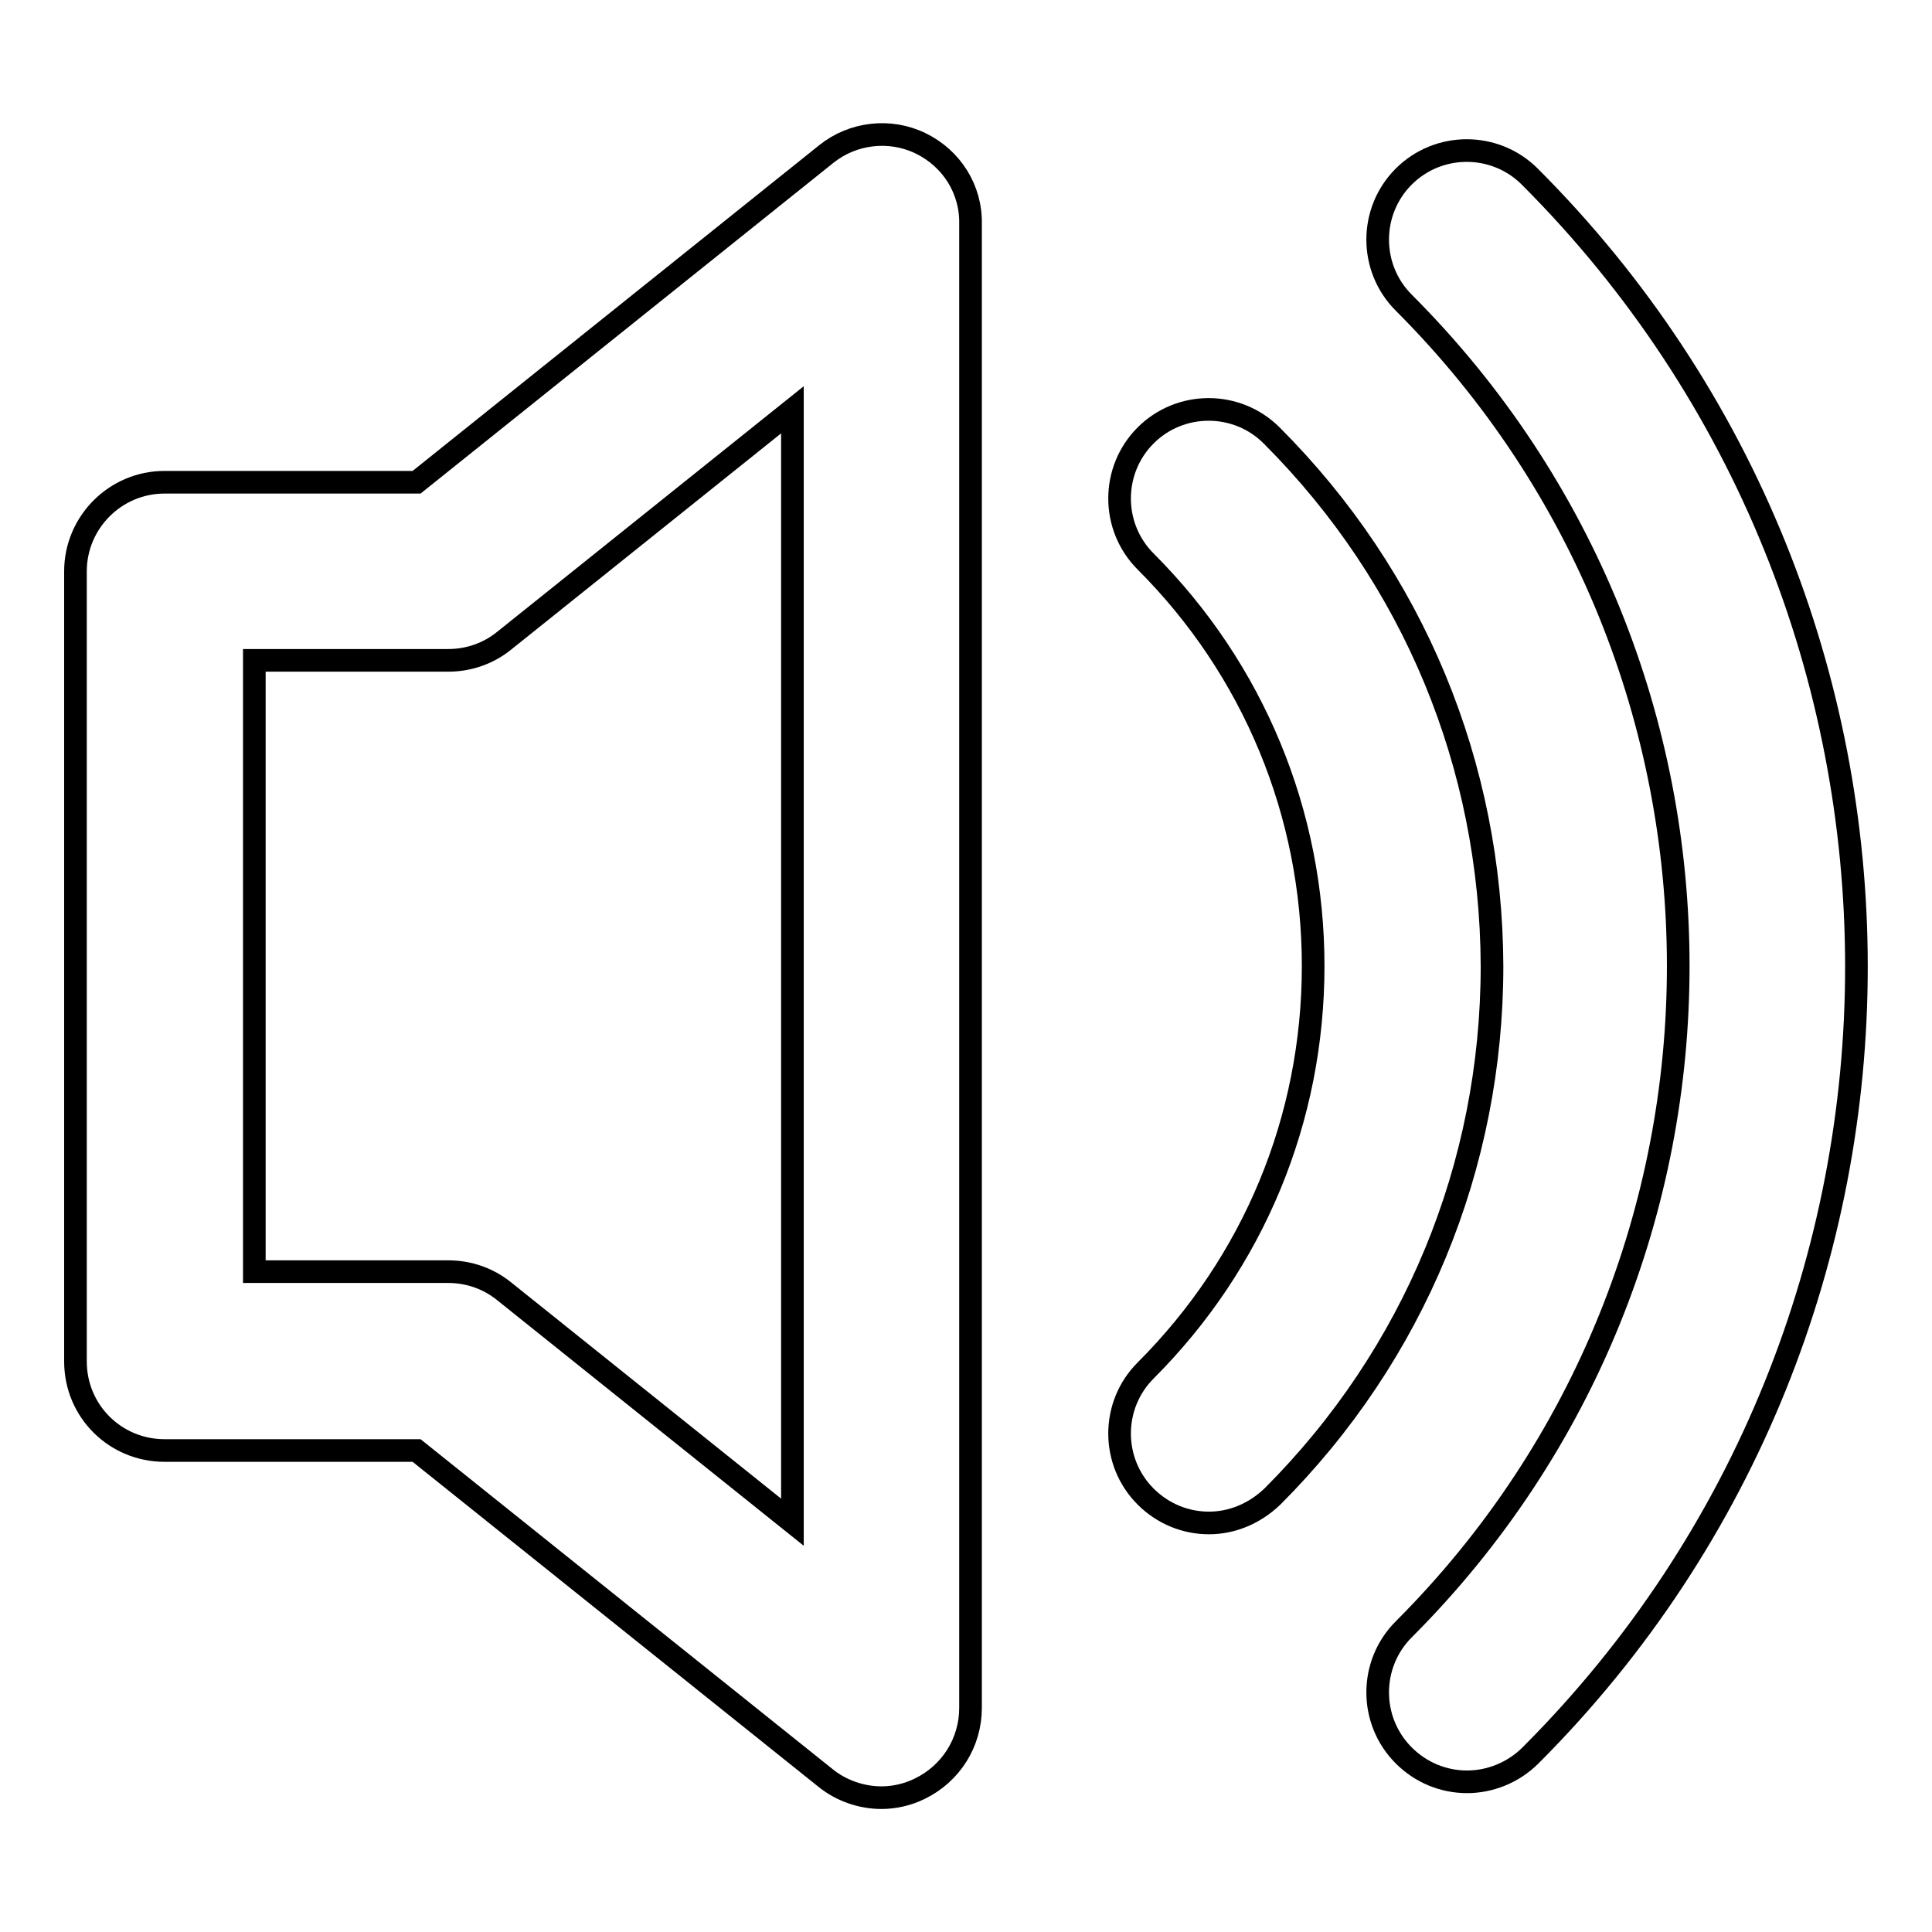
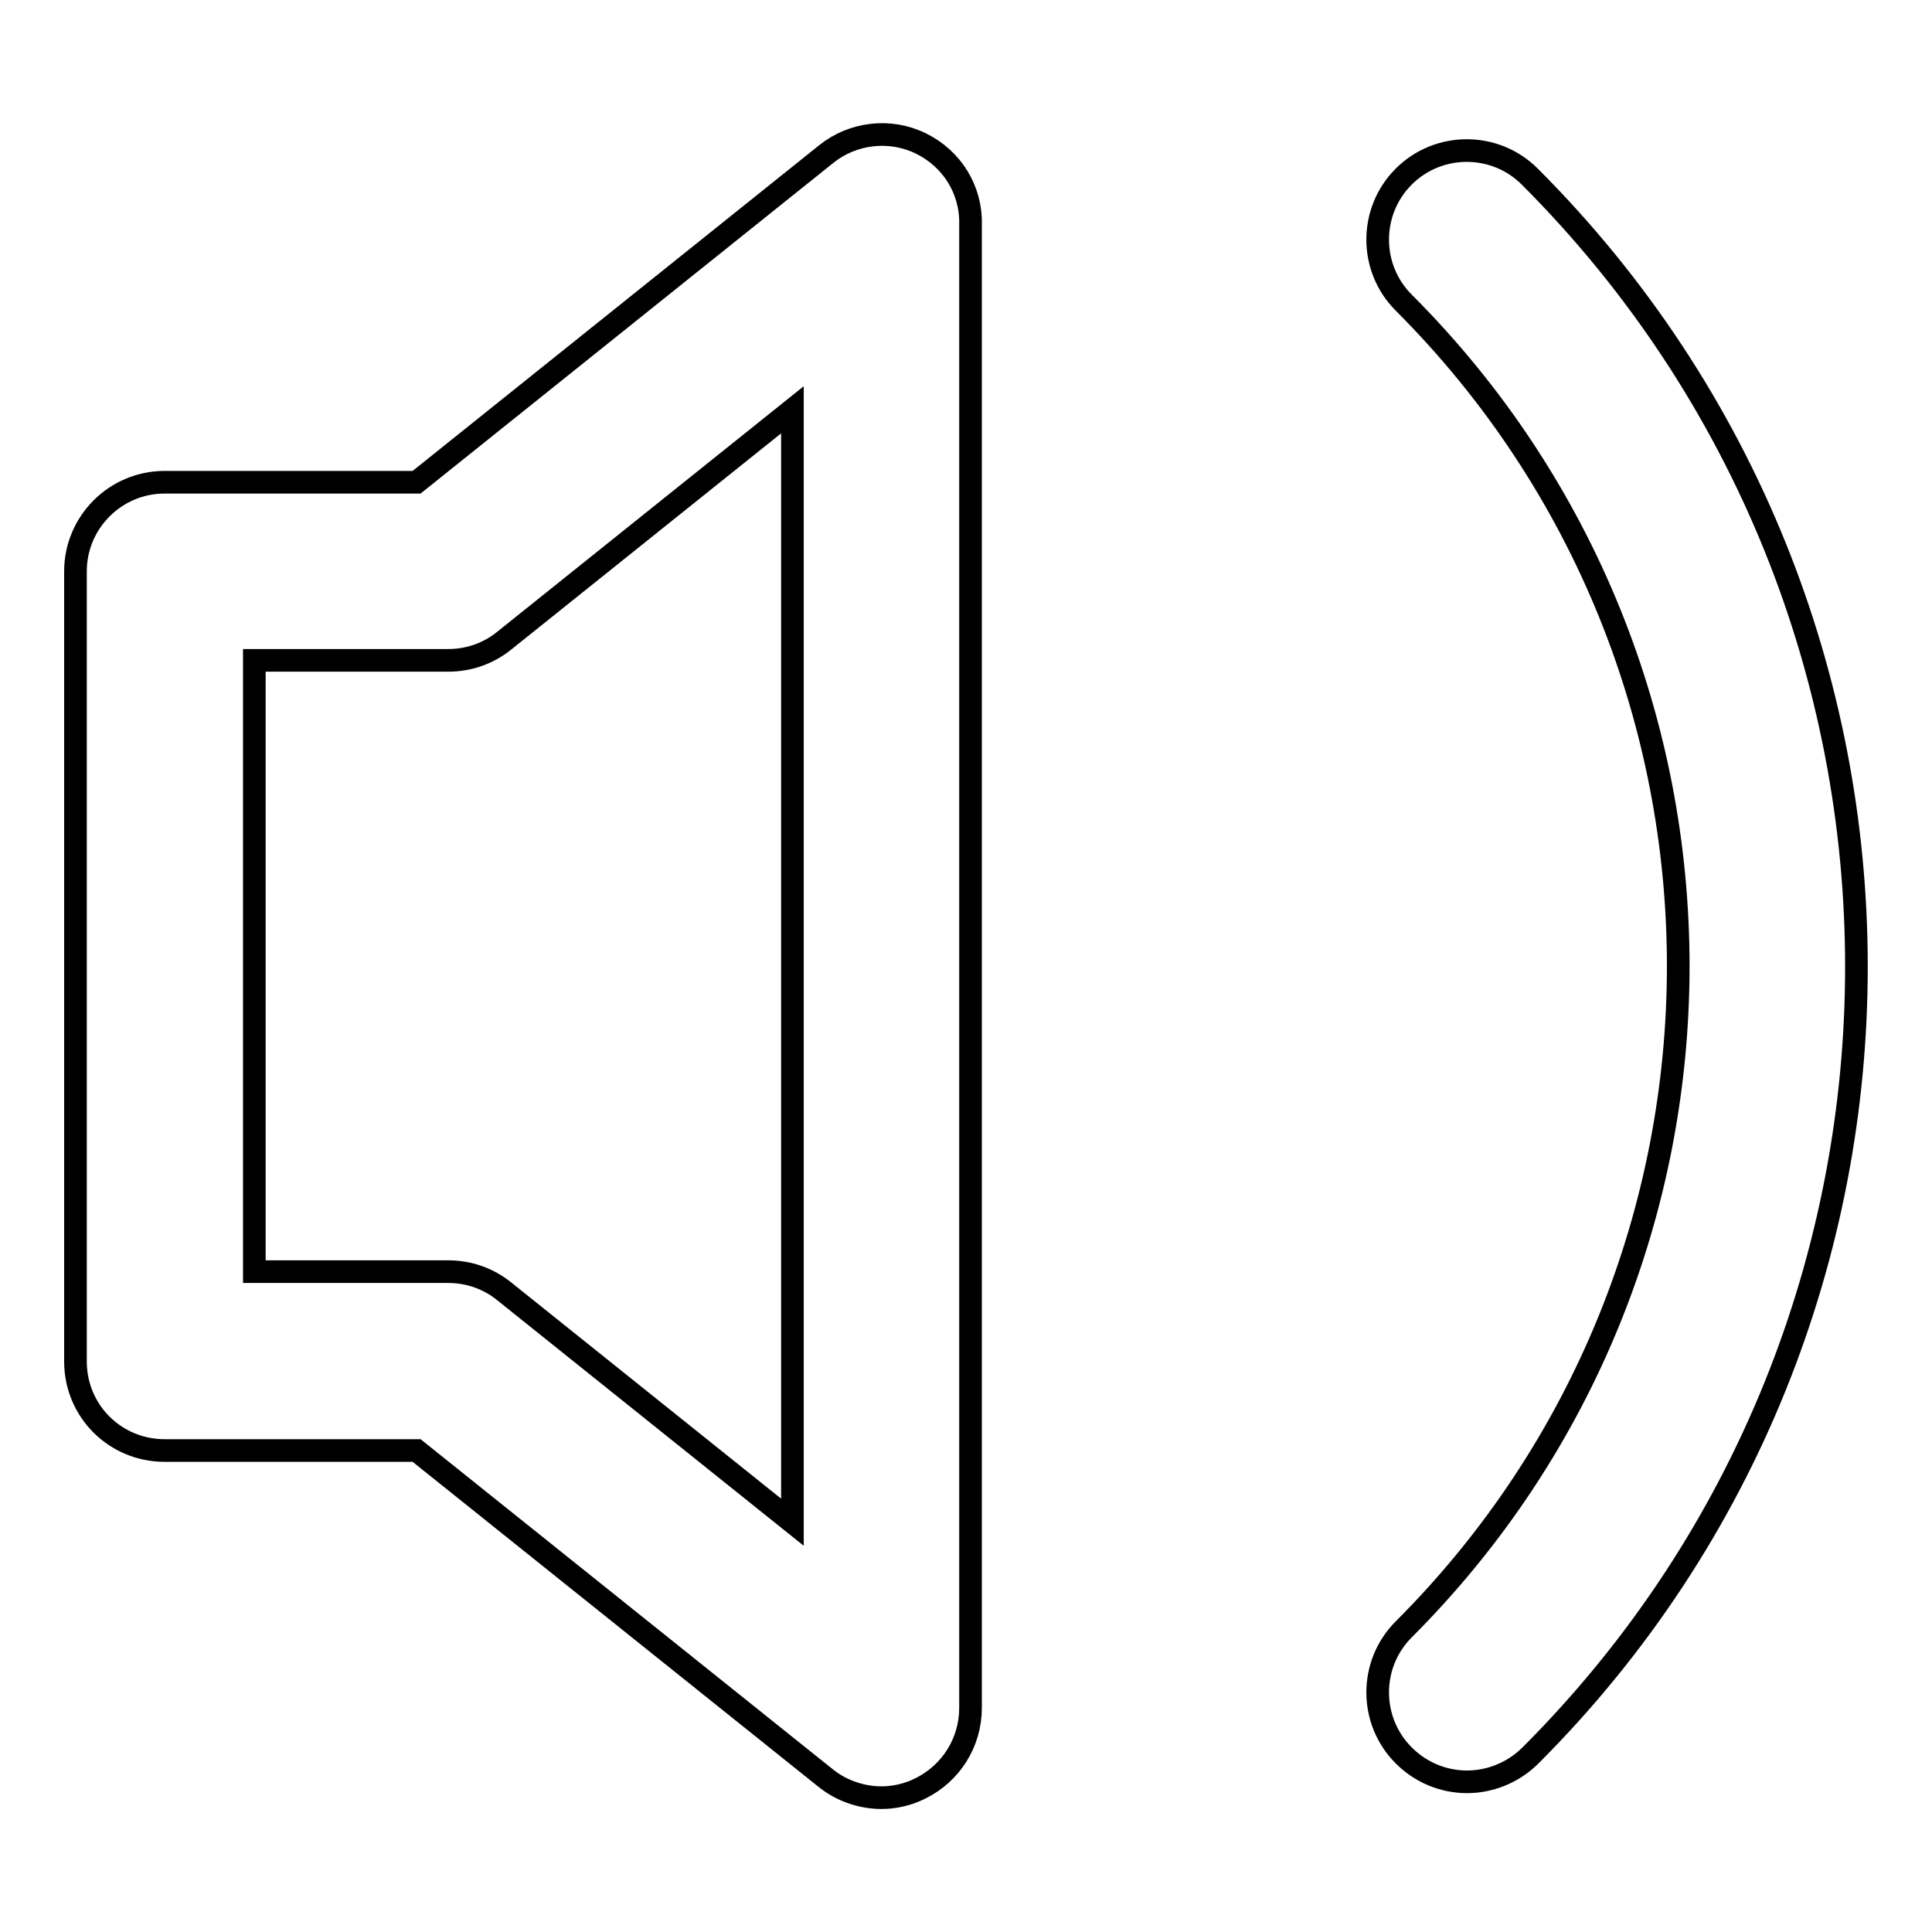
<svg xmlns="http://www.w3.org/2000/svg" version="1.1" x="0px" y="0px" viewBox="0 0 256 256" enable-background="new 0 0 256 256" xml:space="preserve">
  <g>
    <g>
      <path stroke-width="3" fill-opacity="0" stroke="#000000" d="M202.7,23.4c-4.6-4.6-12.1-4.6-16.7,0c-4.6,4.6-4.6,12.1,0,16.7c48.5,48.5,48.5,127.3,0,175.8c-4.6,4.6-4.6,12.1,0,16.7c2.3,2.3,5.3,3.5,8.4,3.5c3,0,6.1-1.2,8.4-3.5C260.4,175,260.4,81.1,202.7,23.4z" />
-       <path stroke-width="3" fill-opacity="0" stroke="#000000" d="M168.5,57.7c-4.6-4.6-12.1-4.6-16.7,0c-4.6,4.6-4.6,12.1,0,16.7c14.3,14.3,22.2,33.4,22.2,53.6c0,20.3-7.9,39.3-22.2,53.6c-4.6,4.6-4.6,12.1,0,16.7c2.3,2.3,5.3,3.5,8.4,3.5c3,0,6-1.2,8.4-3.5c18.8-18.8,29.1-43.8,29.1-70.3C197.6,101.4,187.3,76.5,168.5,57.7z" />
      <path stroke-width="3" fill-opacity="0" stroke="#000000" d="M122,19c-4.1-2-9-1.4-12.5,1.4L55.2,63.9H21.8c-6.5,0-11.8,5.3-11.8,11.8v104.7c0,6.6,5.3,11.8,11.8,11.8h33.4l54.2,43.4c2.1,1.7,4.8,2.6,7.4,2.6c1.7,0,3.5-0.4,5.1-1.2c4.1-2,6.7-6.1,6.7-10.7V29.7C128.7,25.1,126.1,21,122,19z M105,201.7l-38.2-30.6c-2.1-1.7-4.7-2.6-7.4-2.6H33.7v-81h25.7c2.7,0,5.3-0.9,7.4-2.6L105,54.3V201.7z" />
    </g>
  </g>
</svg>